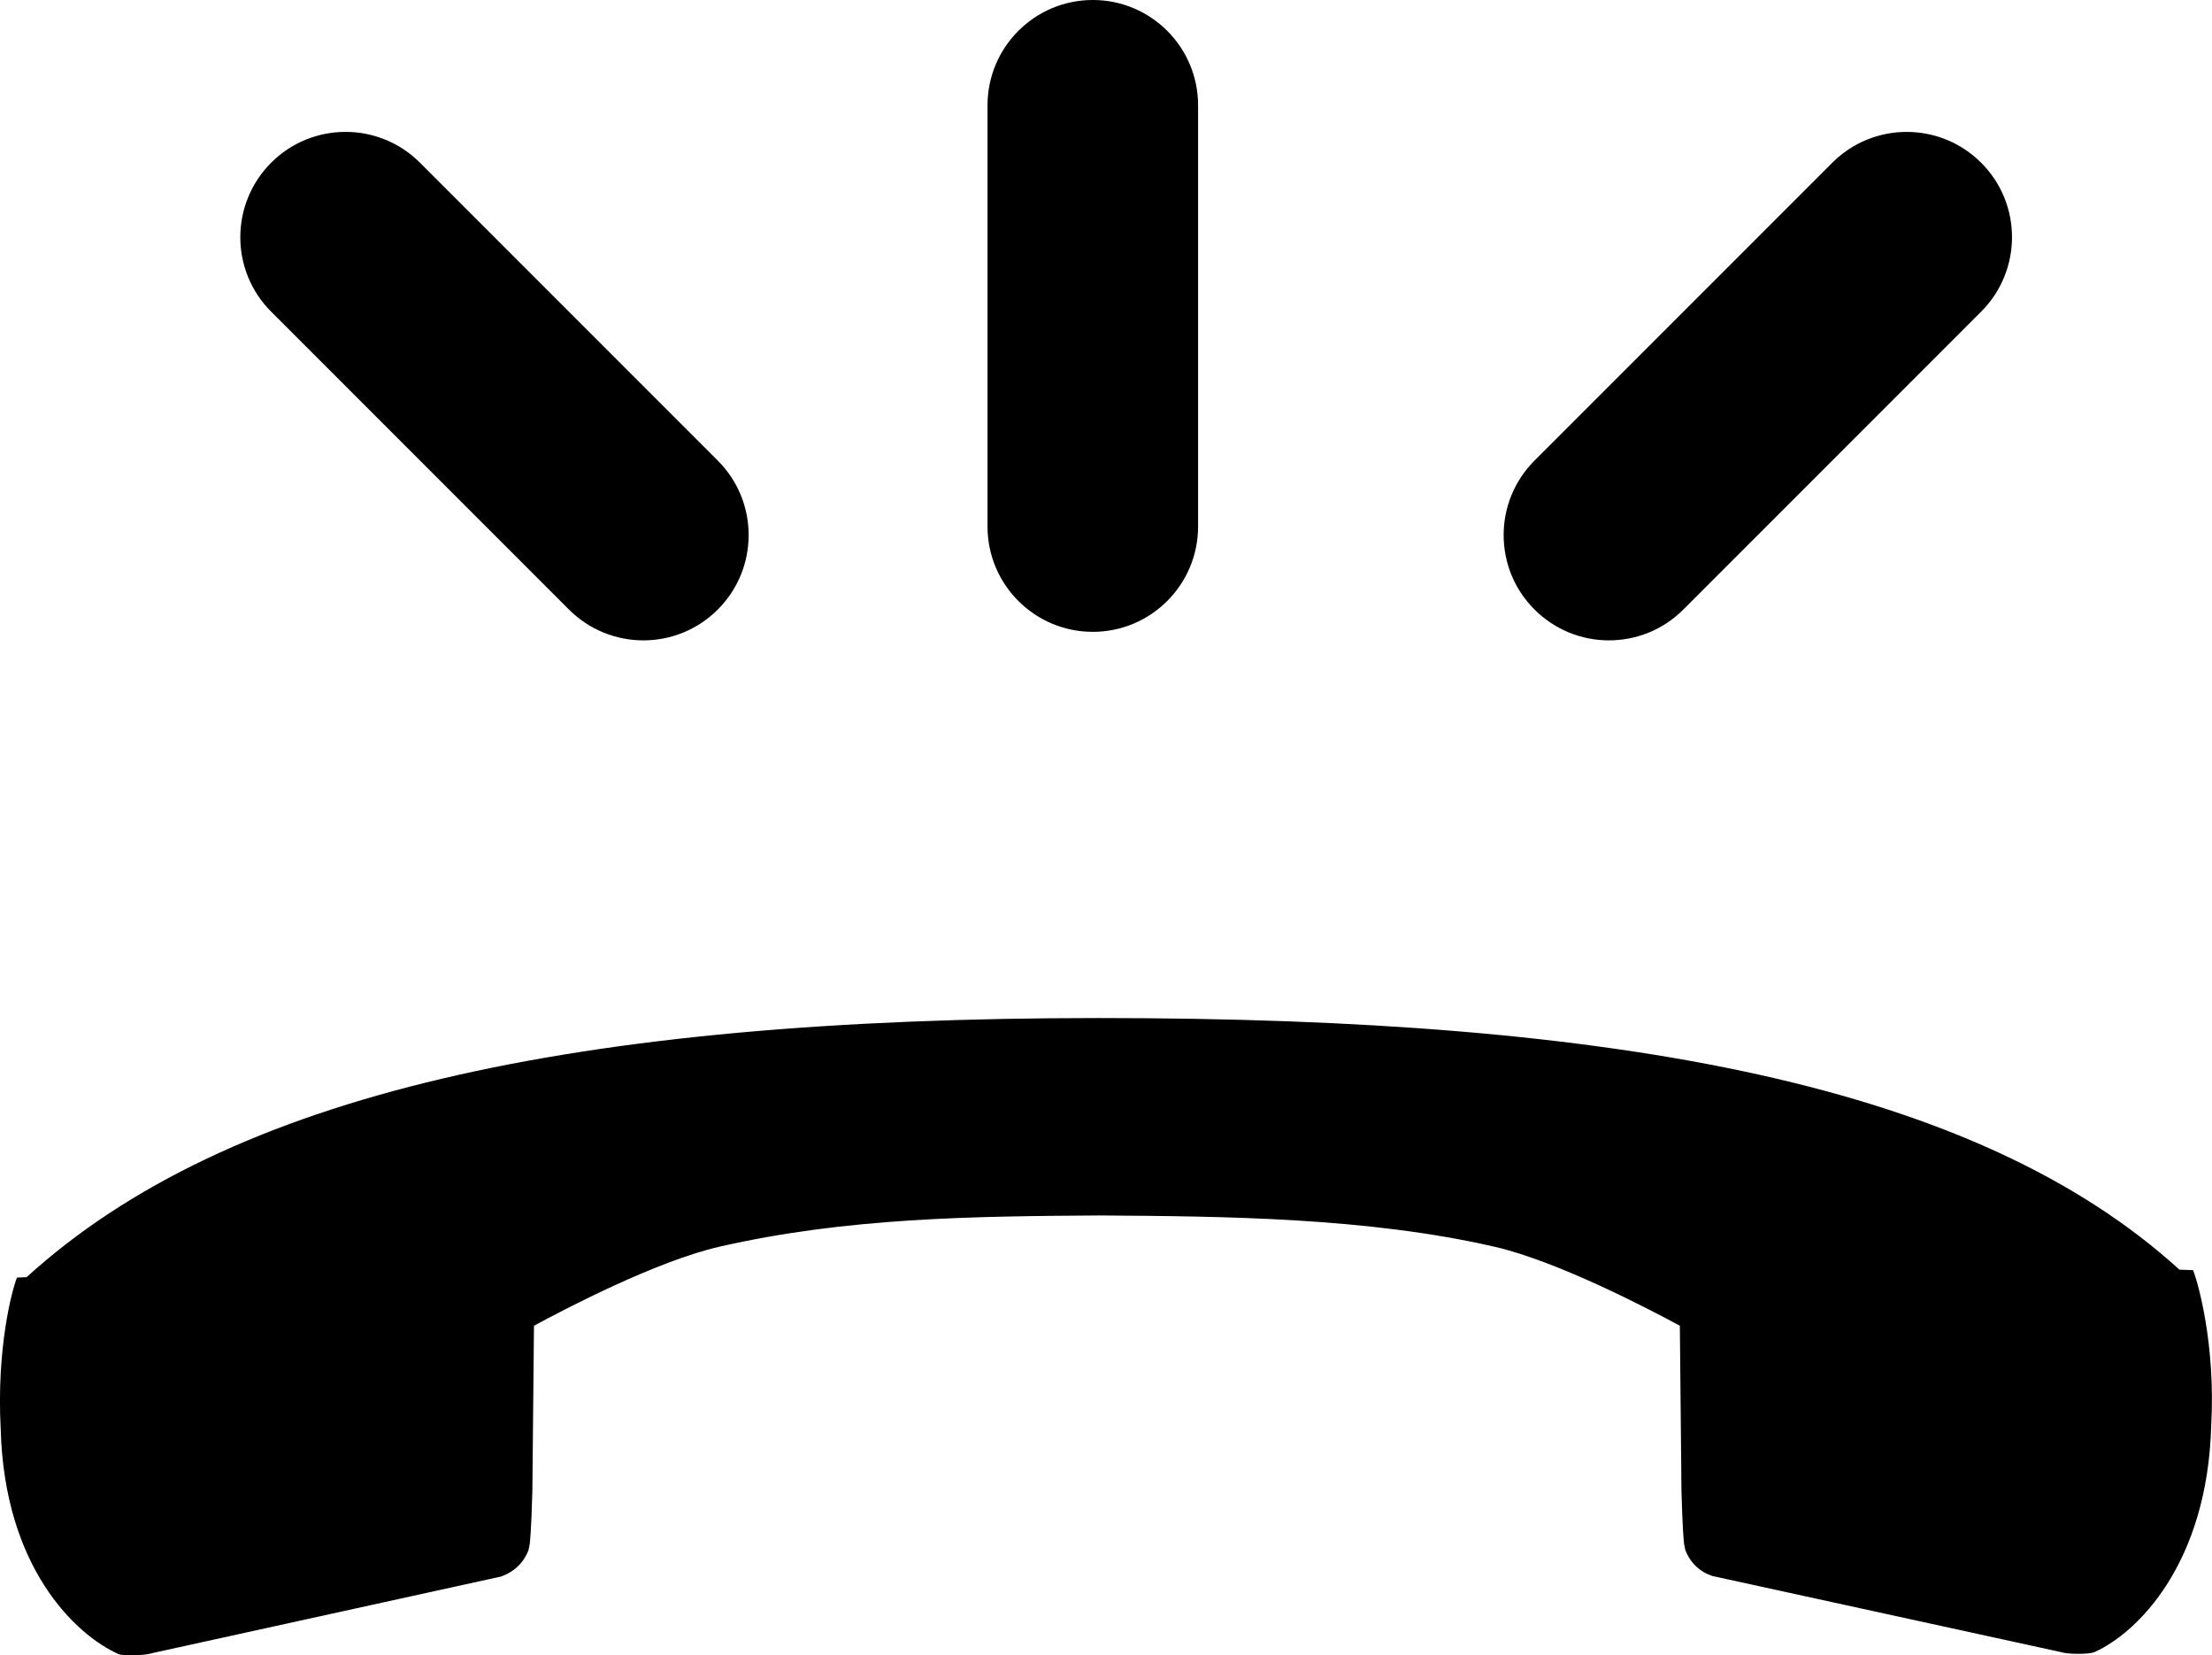
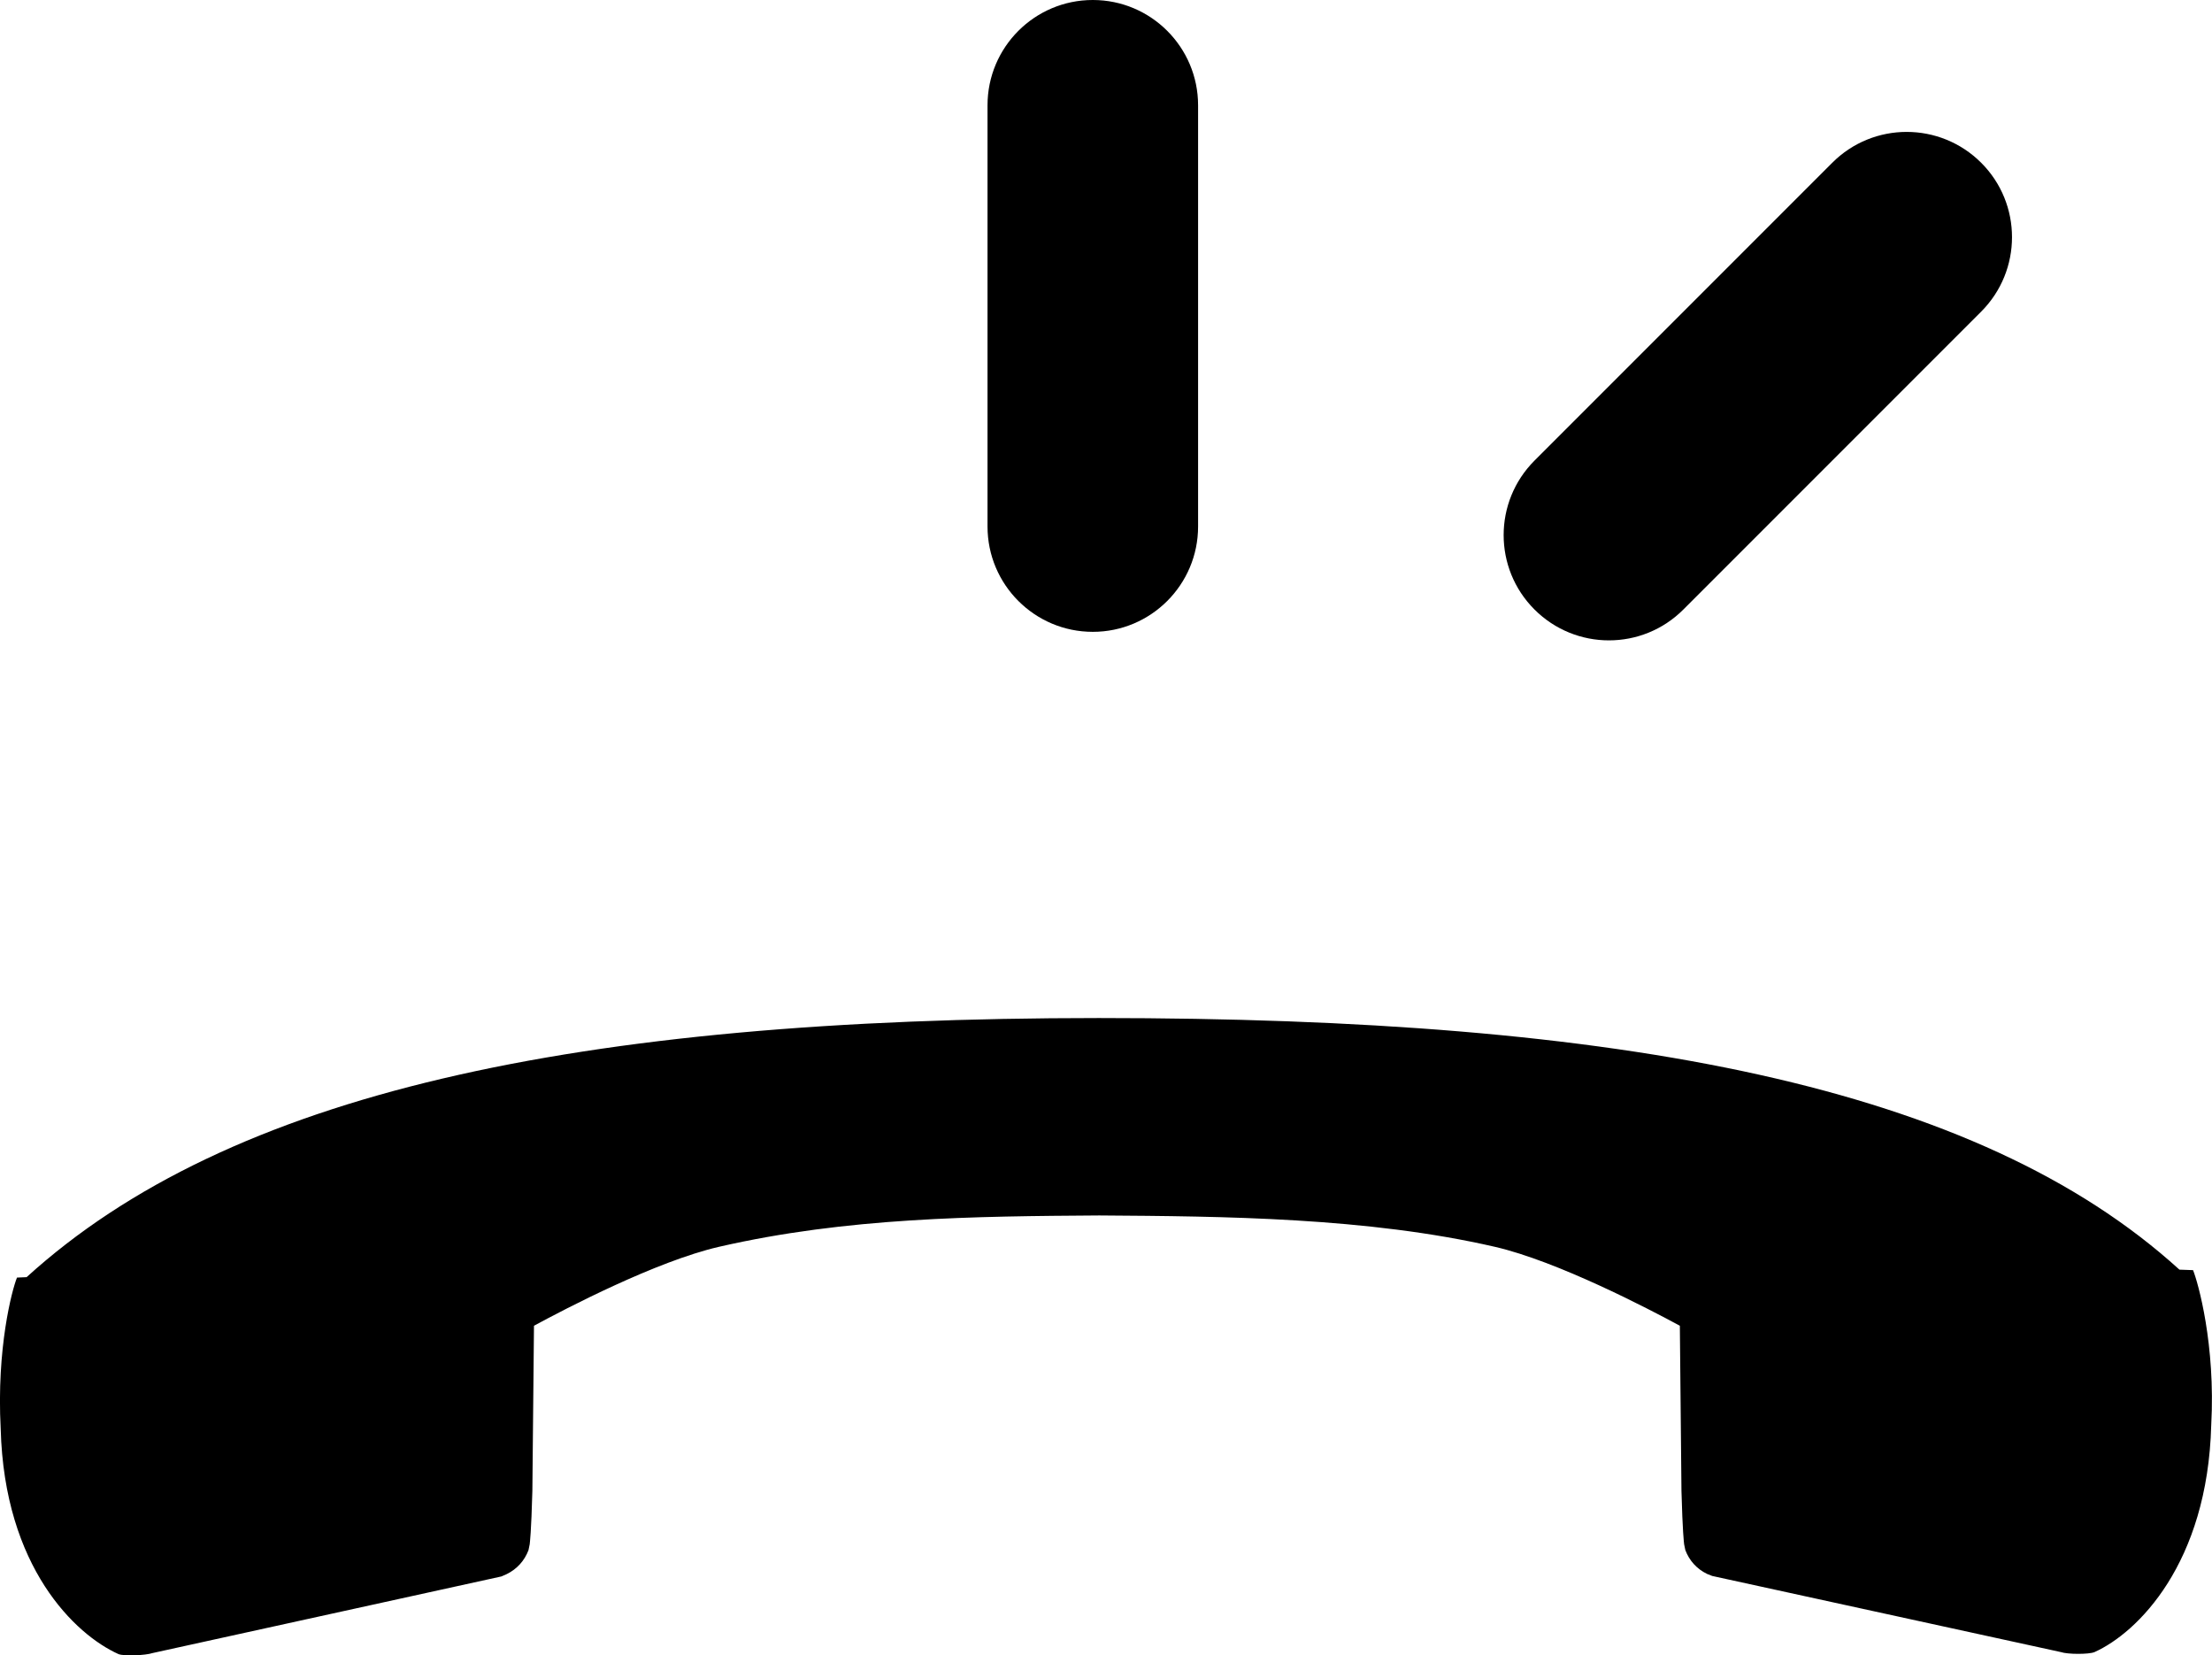
<svg xmlns="http://www.w3.org/2000/svg" version="1.1" id="Layer_1" x="0px" y="0px" viewBox="0 0 31.516 23.58" enable-background="new 0 0 31.516 23.58" xml:space="preserve">
  <g>
    <path d="M15.646,14.5c0.003,0,0.006,0,0.009,0c0.006,0,0.011,0,0.017,0H15.646z" />
    <path d="M31.246,18.092l-0.194-0.007c-2.885-2.623-7.937-3.584-15.397-3.584C8.199,14.502,3.264,15.57,0.379,18.192l-0.137,0.006   c-0.071,0.175-0.293,1.006-0.232,2.156c0.052,1.972,1.063,2.931,1.678,3.207c0.079,0.032,0.387,0.019,0.487-0.015l4.969-1.091   l0.075-0.033c0.147-0.072,0.254-0.191,0.311-0.342l0.017-0.083c0.003-0.03,0.022-0.169,0.038-0.76l0.023-2.353   c0.45-0.244,1.742-0.918,2.634-1.124c1.823-0.419,3.65-0.435,5.42-0.447c1.777,0.012,3.818,0.028,5.638,0.447   c0.891,0.206,2.183,0.88,2.634,1.124l0.023,2.353c0.016,0.591,0.035,0.73,0.038,0.76l0.017,0.082   c0.057,0.151,0.163,0.269,0.31,0.34l0.073,0.029l4.966,1.084c0.1,0.034,0.401,0.034,0.48,0.001   c0.615-0.276,1.612-1.261,1.664-3.233C31.568,19.151,31.317,18.267,31.246,18.092z" />
    <path d="M15.57,9c0.828,0,1.5-0.672,1.5-1.5v-6c0-0.828-0.672-1.5-1.5-1.5s-1.5,0.672-1.5,1.5v6C14.07,8.328,14.742,9,15.57,9z" />
    <path d="M23.984,8.682l4.243-4.243c0.586-0.586,0.586-1.536,0-2.121s-1.536-0.586-2.121,0l-4.243,4.243   c-0.586,0.586-0.586,1.536,0,2.121C22.449,9.268,23.399,9.268,23.984,8.682z" />
-     <path d="M8.106,8.682c0.586,0.586,1.536,0.586,2.121,0c0.586-0.585,0.586-1.536,0-2.121L5.984,2.318   c-0.586-0.586-1.536-0.586-2.121,0s-0.586,1.536,0,2.121L8.106,8.682z" />
  </g>
</svg>